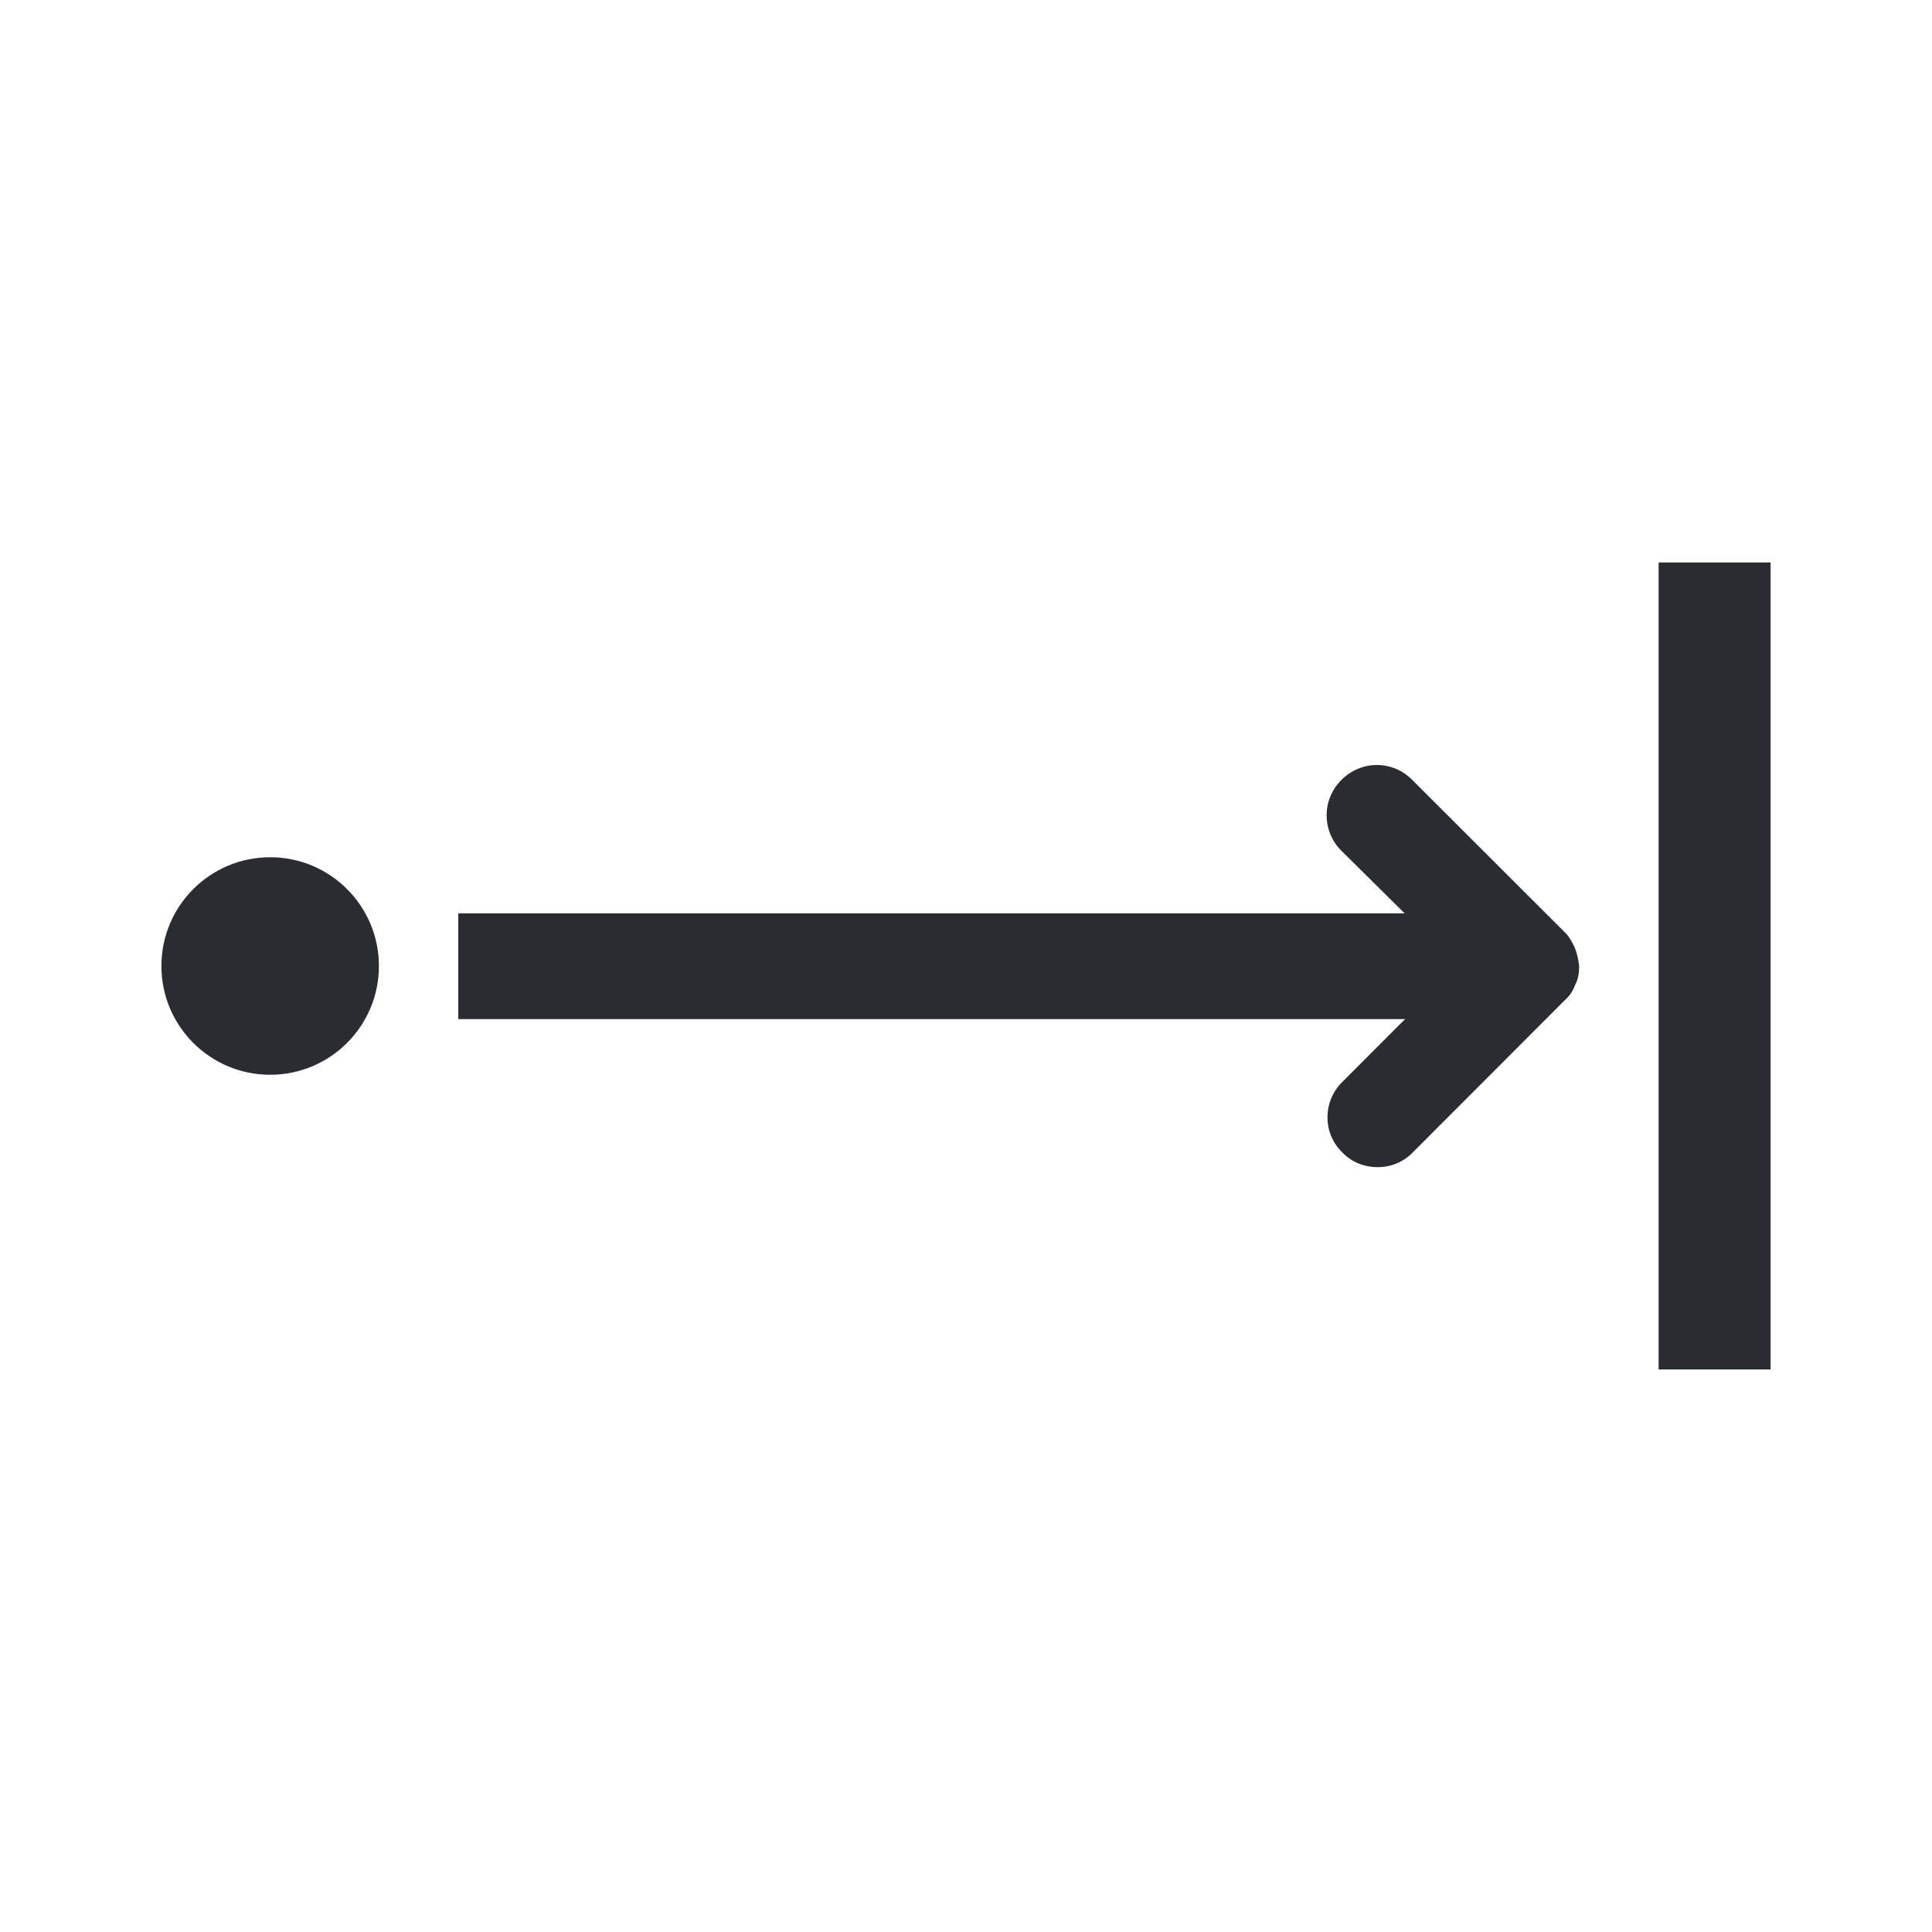
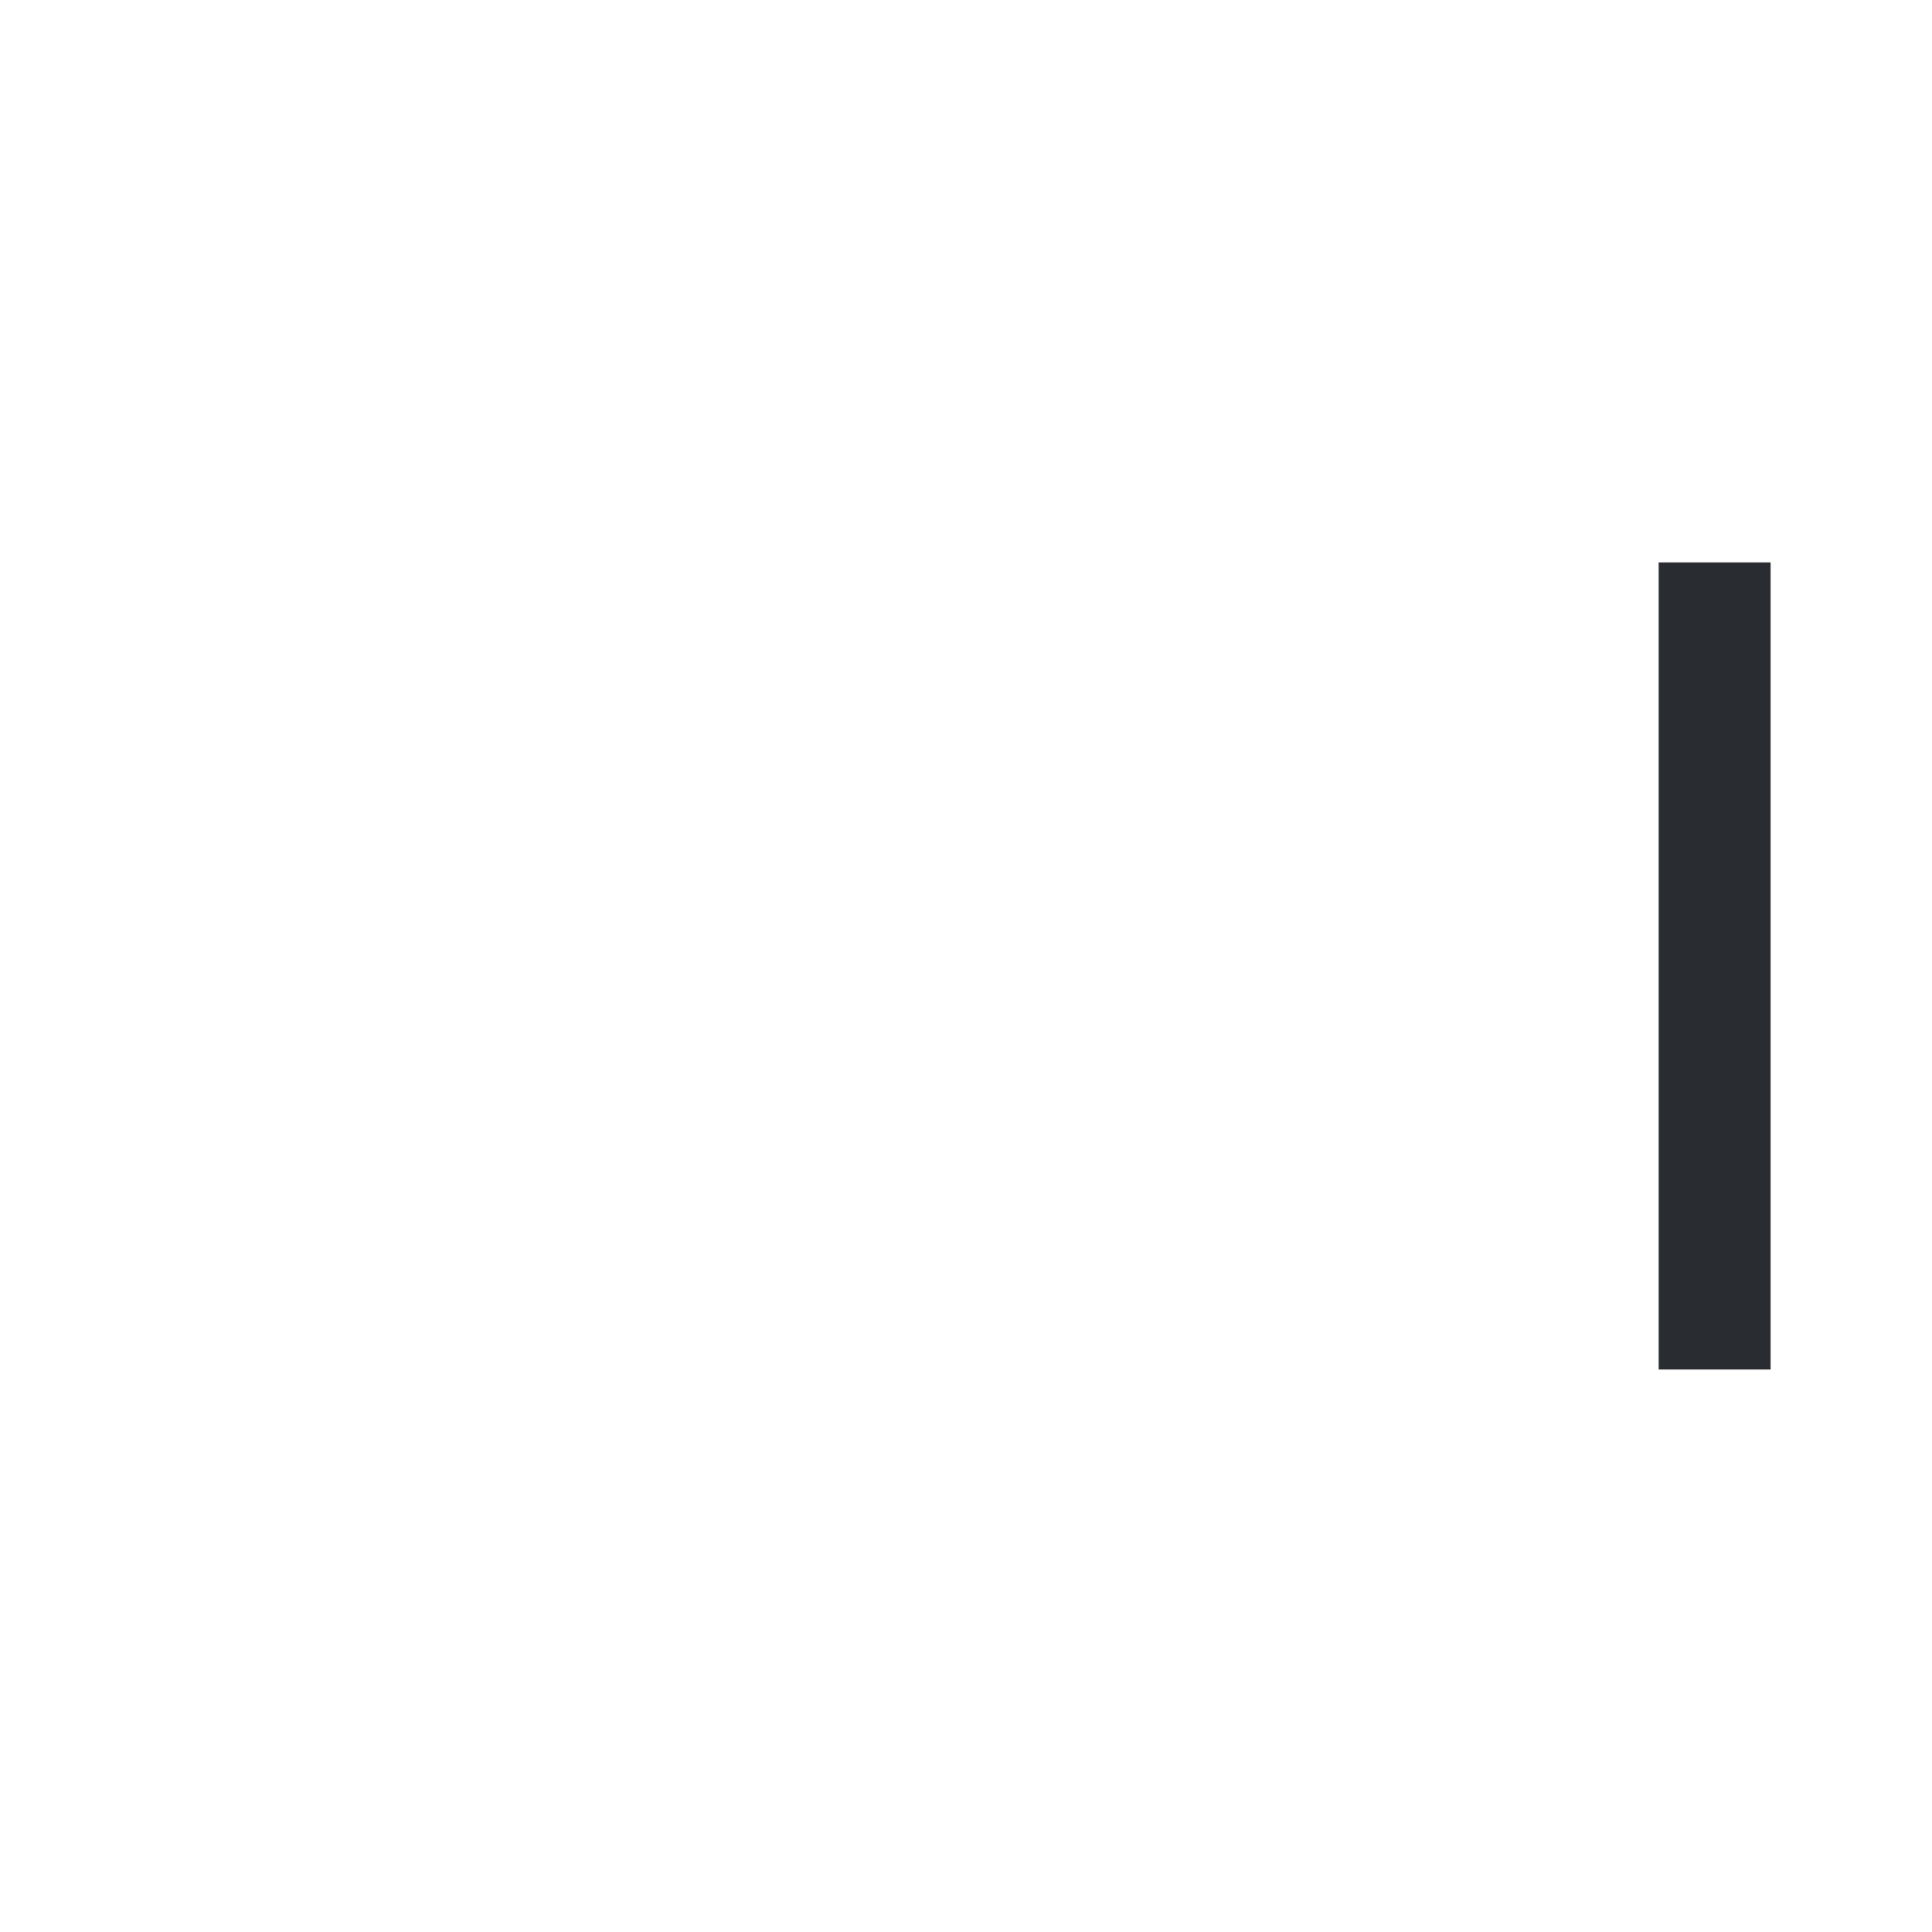
<svg xmlns="http://www.w3.org/2000/svg" version="1.1" id="Vrstva_1" x="0px" y="0px" width="24px" height="24px" viewBox="0 0 24 24" enable-background="new 0 0 24 24" xml:space="preserve">
  <g>
    <g>
      <rect x="20.604" y="6.987" fill="#292D32" width="1.391" height="10.025" />
    </g>
-     <circle fill="#292D32" cx="3.356" cy="12" r="1.351" />
-     <path fill="#292D32" d="M19.561,11.768c-0.034-0.072-0.076-0.147-0.137-0.201L17.545,9.69c-0.242-0.249-0.639-0.249-0.882,0   c-0.244,0.24-0.244,0.635,0,0.878l0.786,0.778h-6.362H5.693v1.314h11.761l-0.779,0.78c-0.246,0.242-0.246,0.64,0,0.876   c0.119,0.125,0.279,0.183,0.439,0.183s0.313-0.058,0.436-0.183l1.878-1.881c0.06-0.051,0.109-0.117,0.137-0.196   c0.039-0.068,0.052-0.153,0.052-0.238C19.608,11.925,19.591,11.842,19.561,11.768z" />
  </g>
</svg>